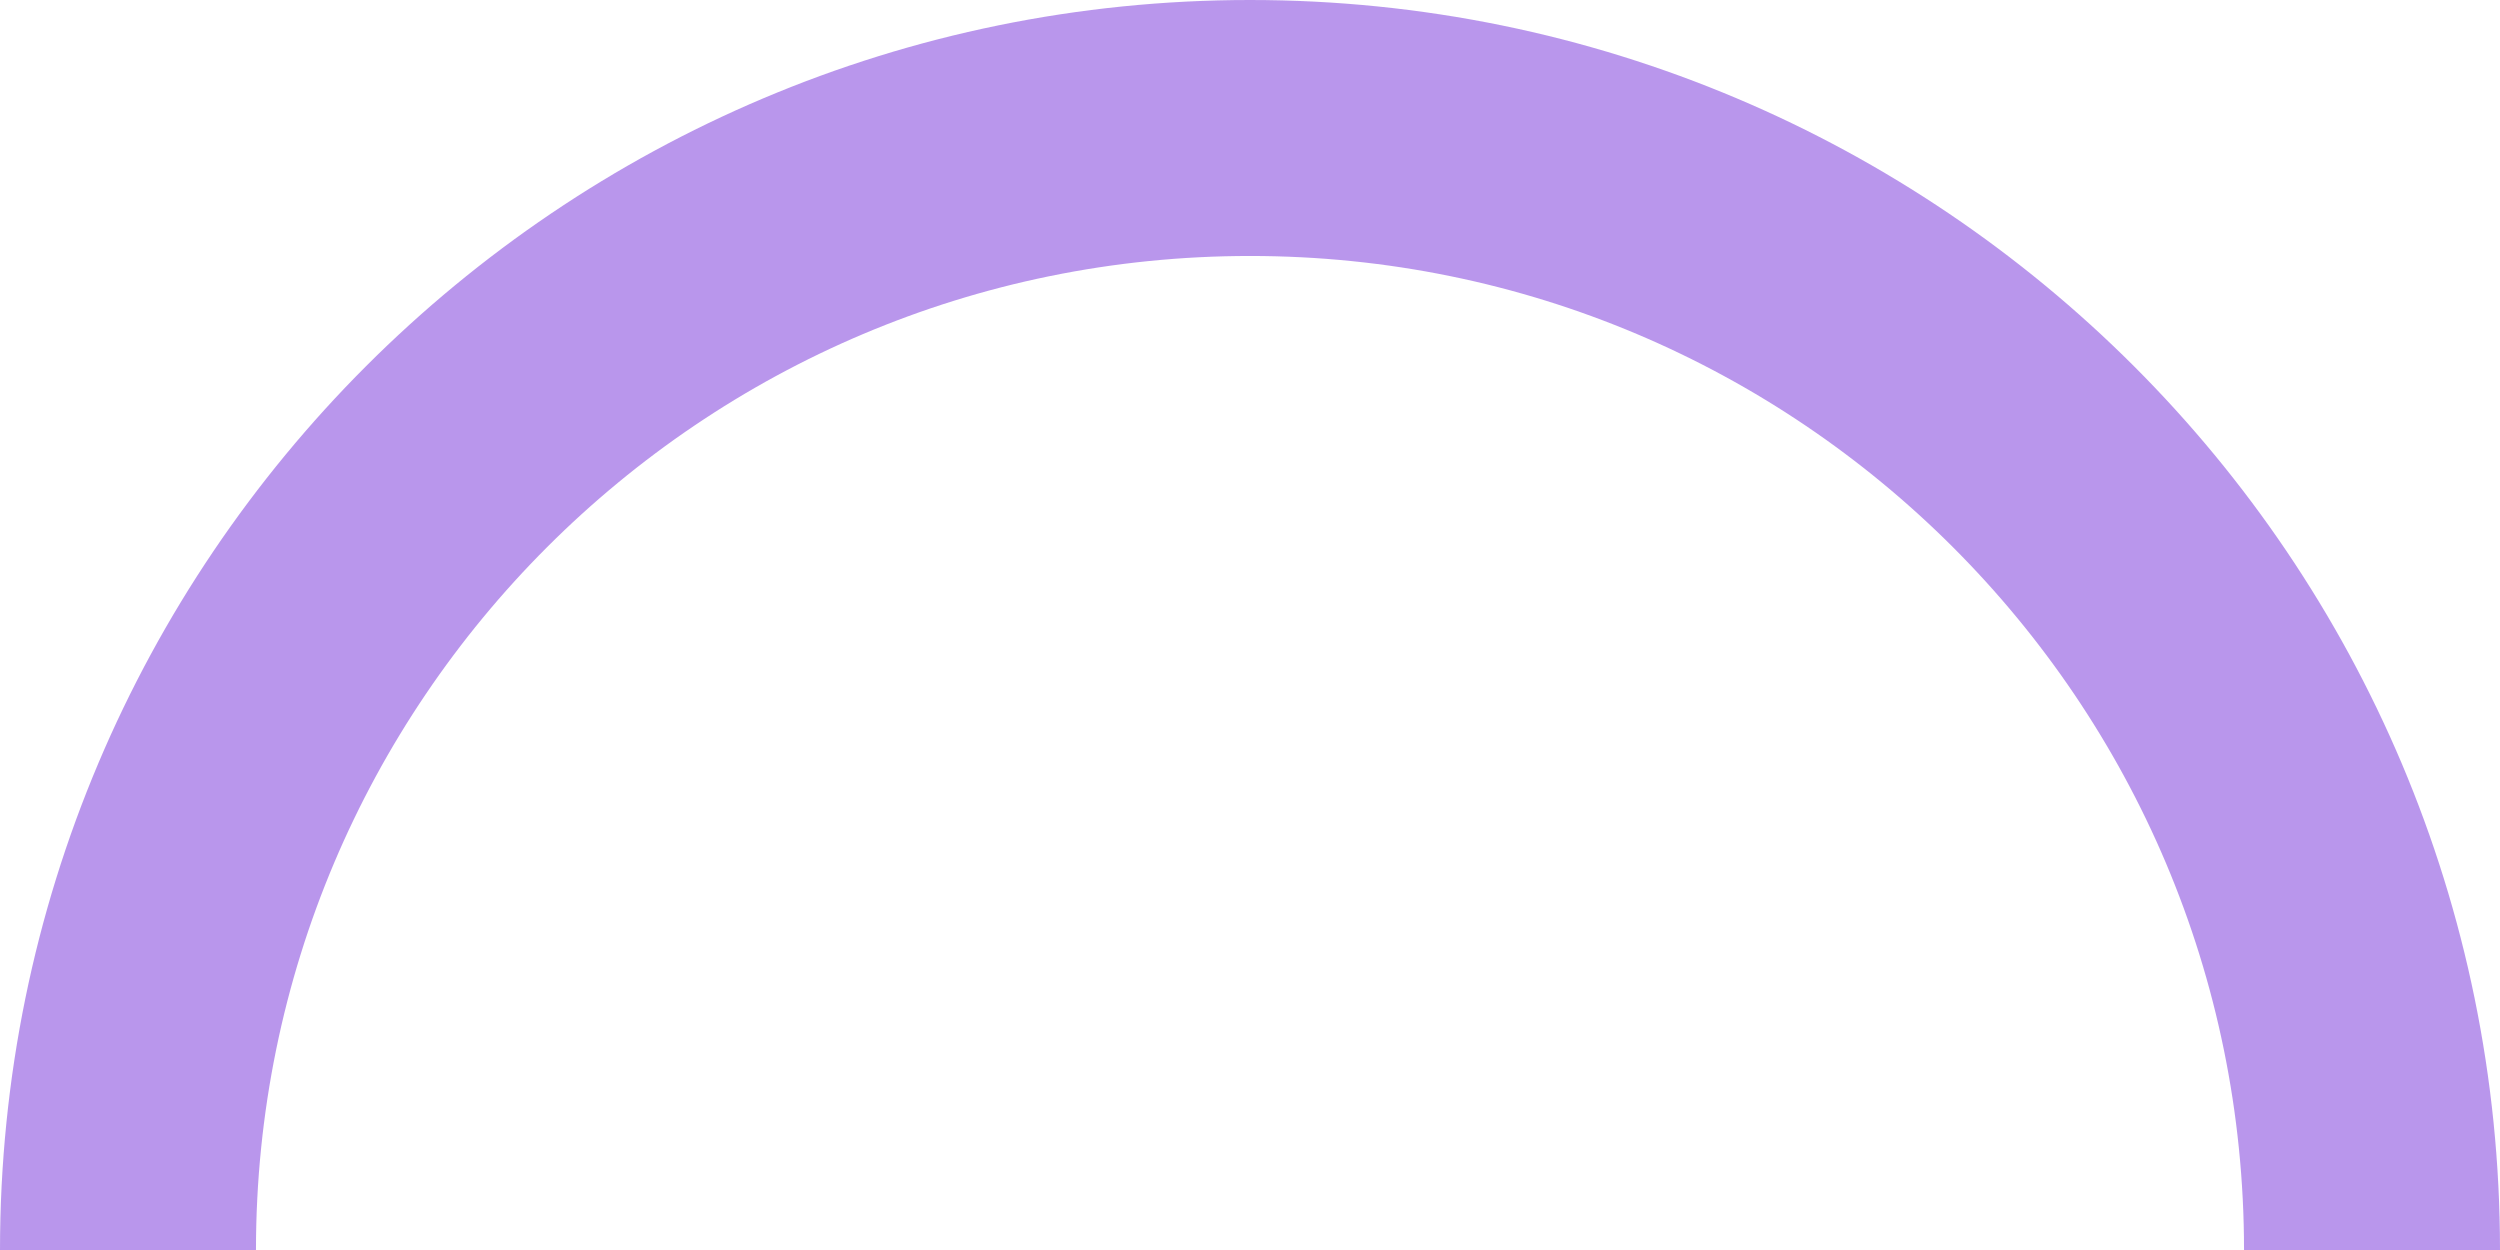
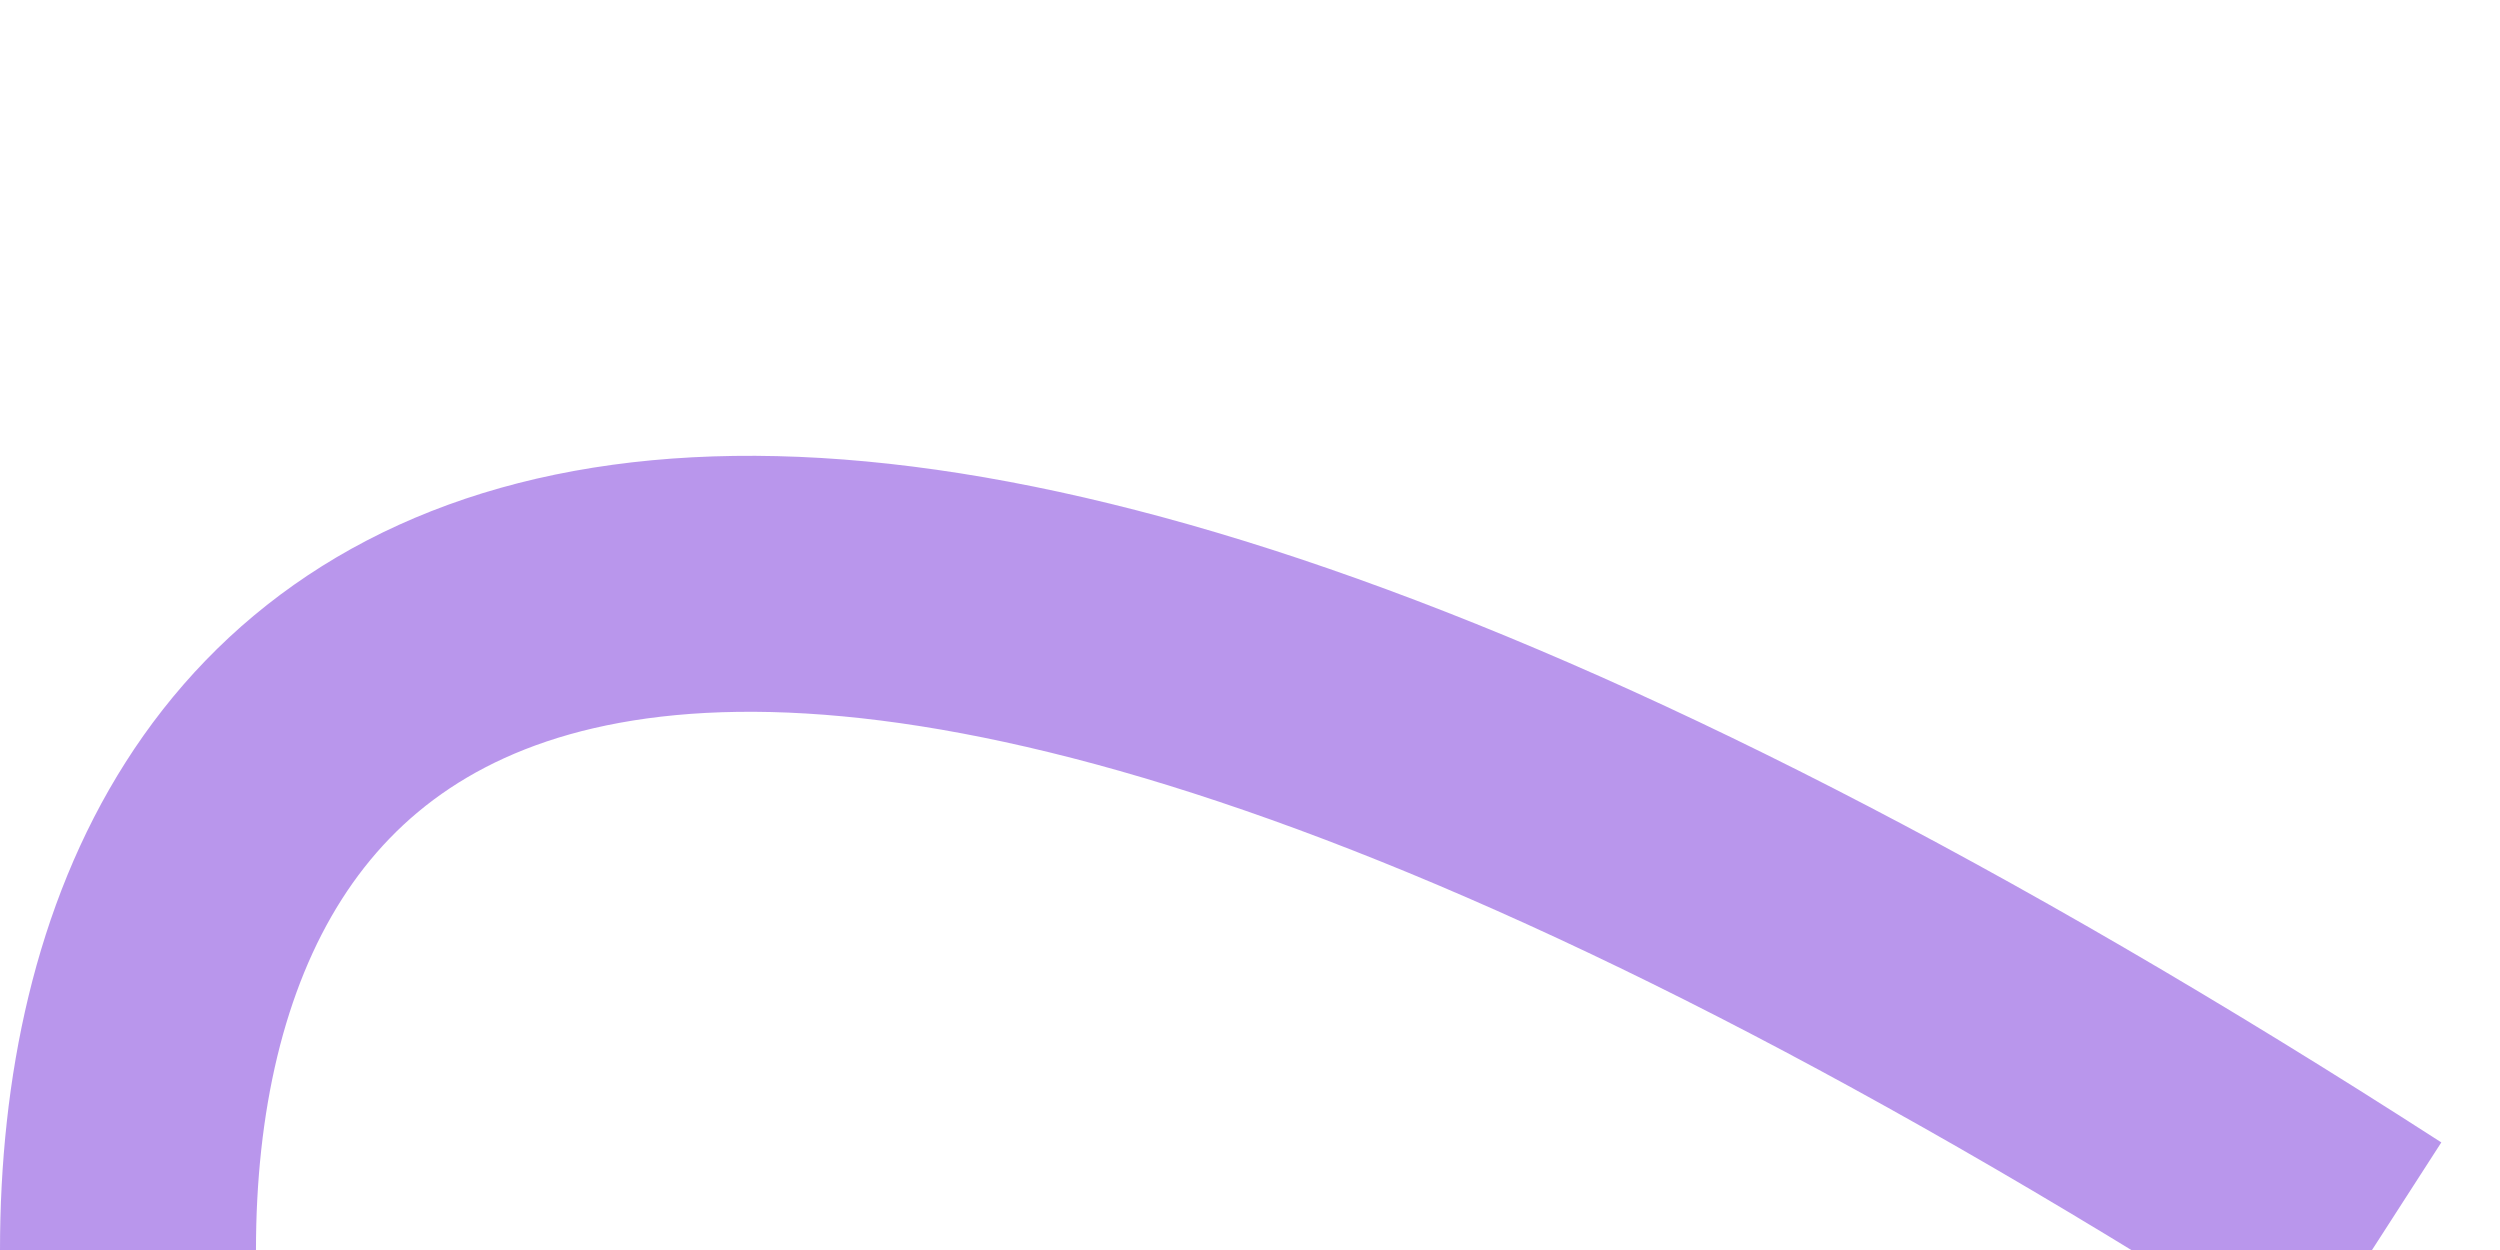
<svg xmlns="http://www.w3.org/2000/svg" width="586" height="293" viewBox="0 0 586 293" fill="none">
-   <path d="M556 293C556 147.749 438.251 30 293 30C147.749 30 30 147.749 30 293" stroke="#742EDB" stroke-opacity="0.5" stroke-width="60" />
+   <path d="M556 293C147.749 30 30 147.749 30 293" stroke="#742EDB" stroke-opacity="0.5" stroke-width="60" />
</svg>